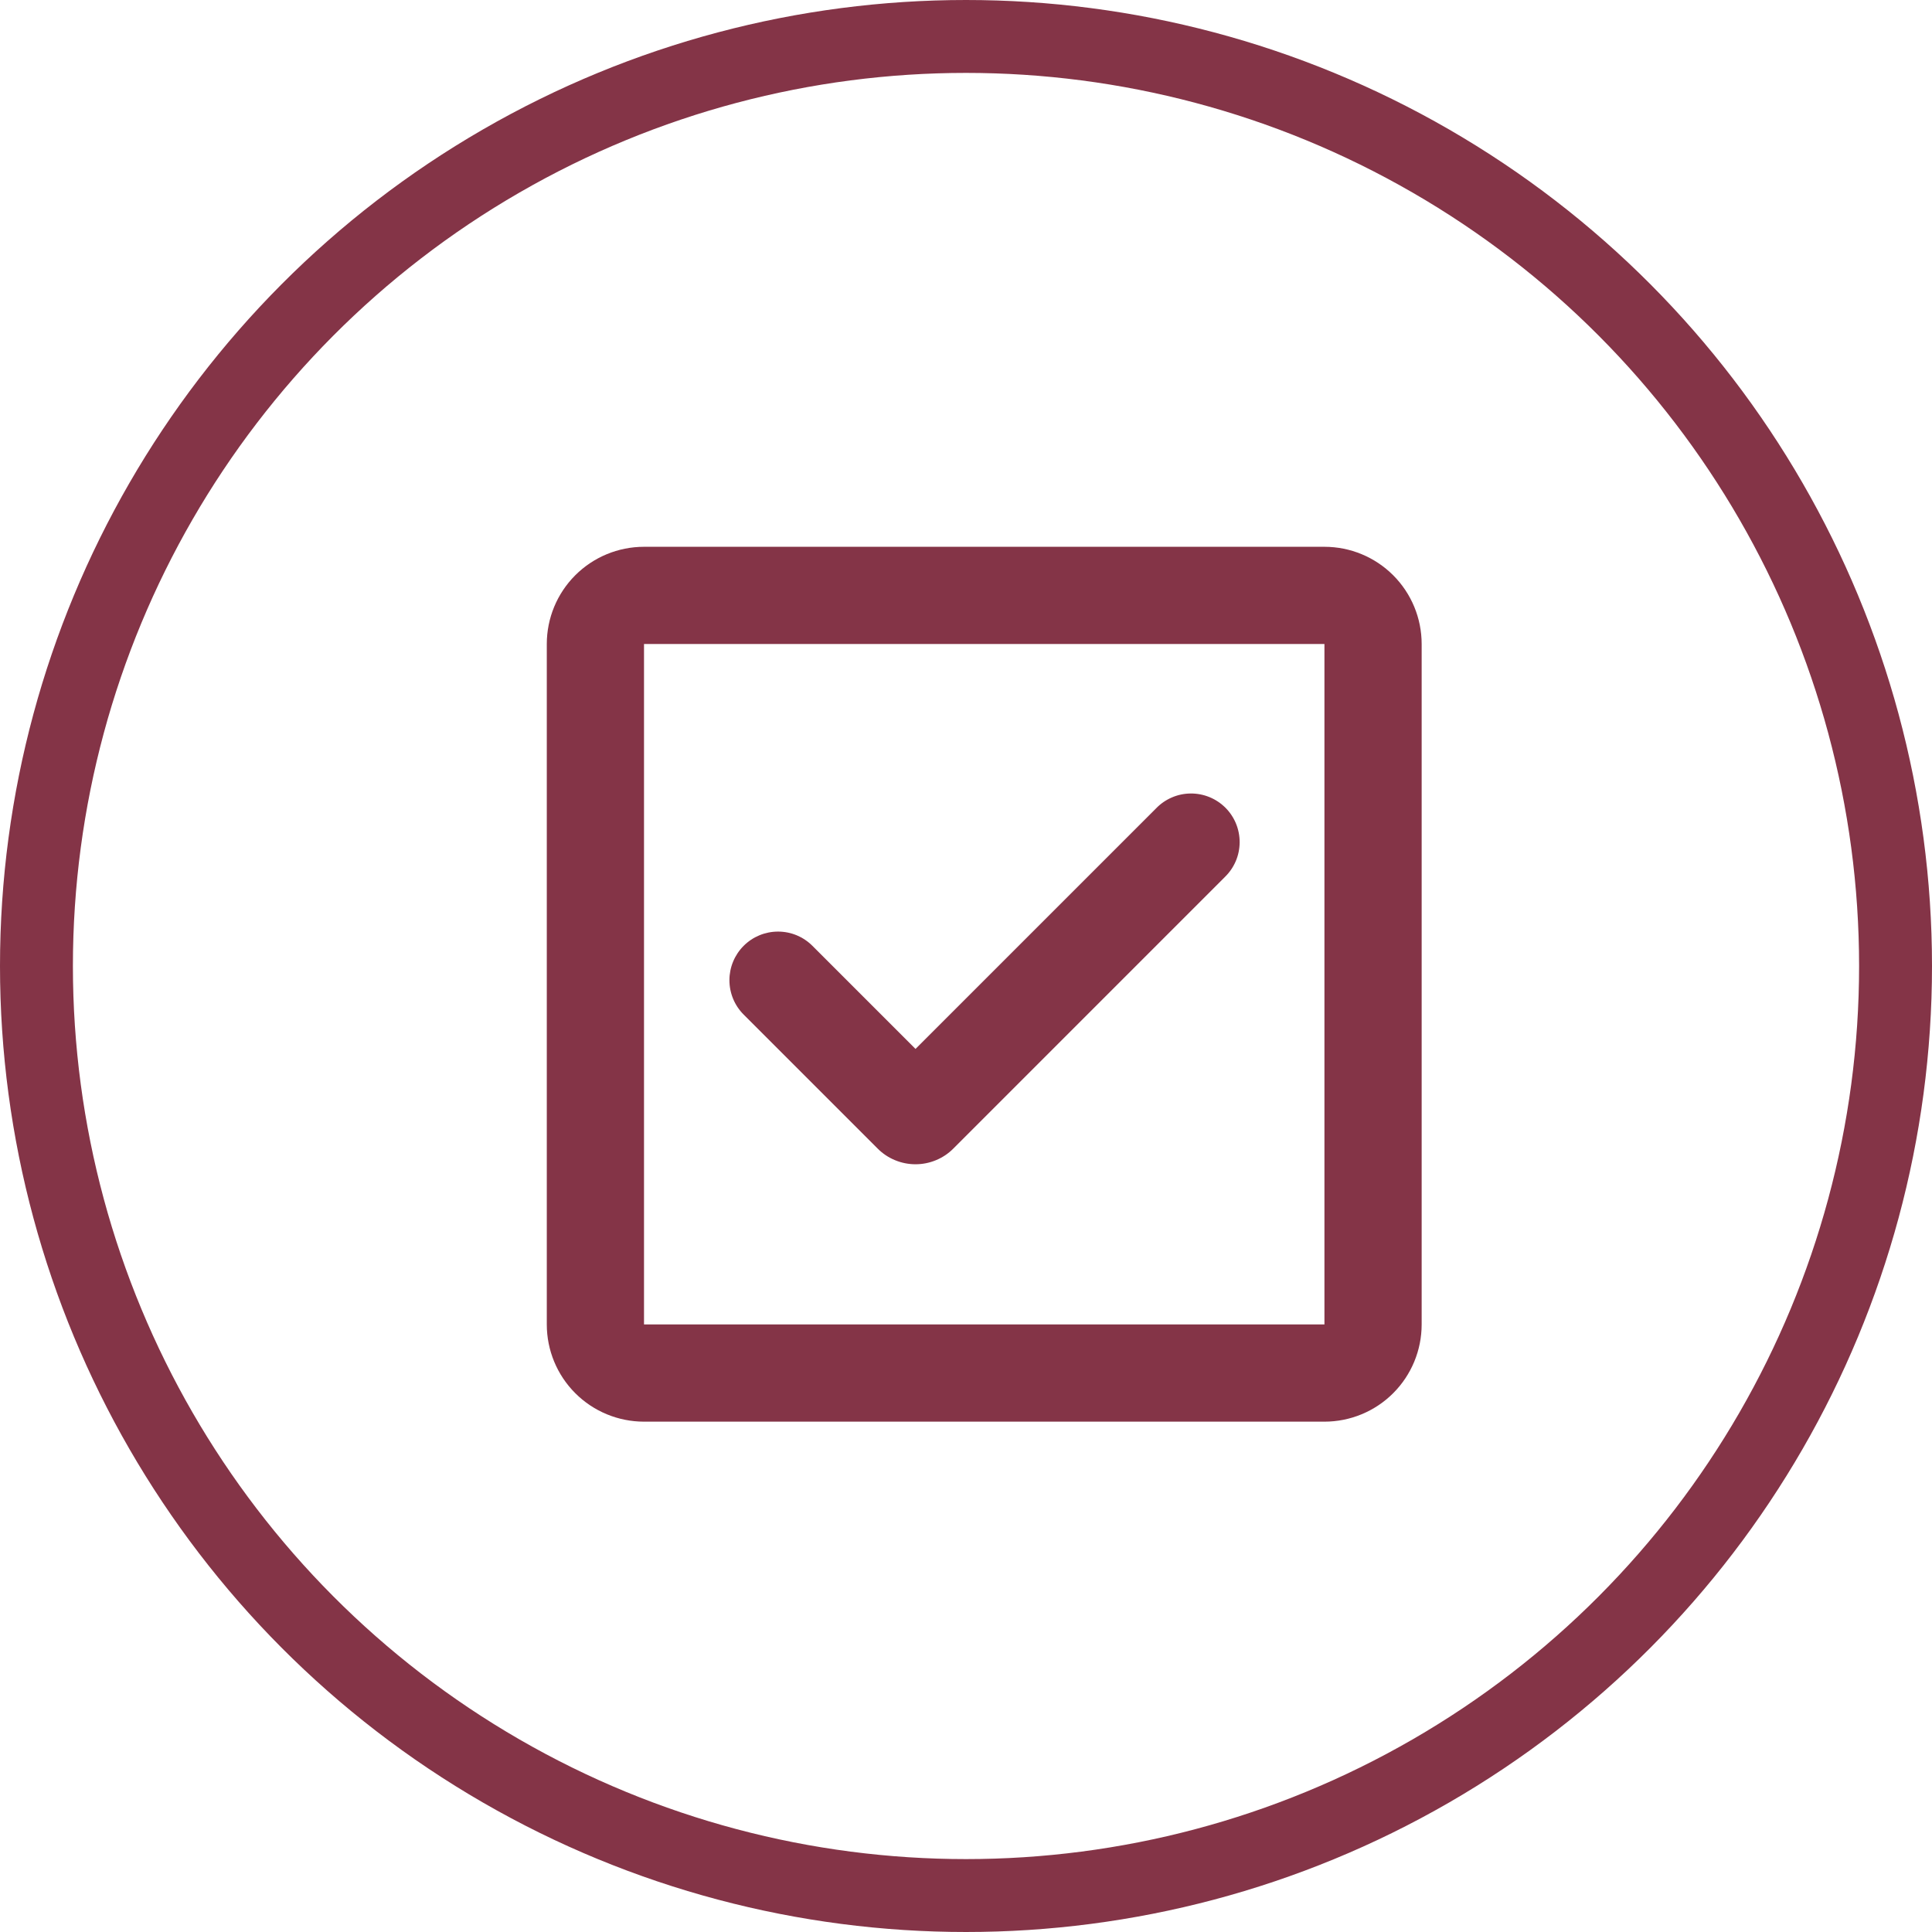
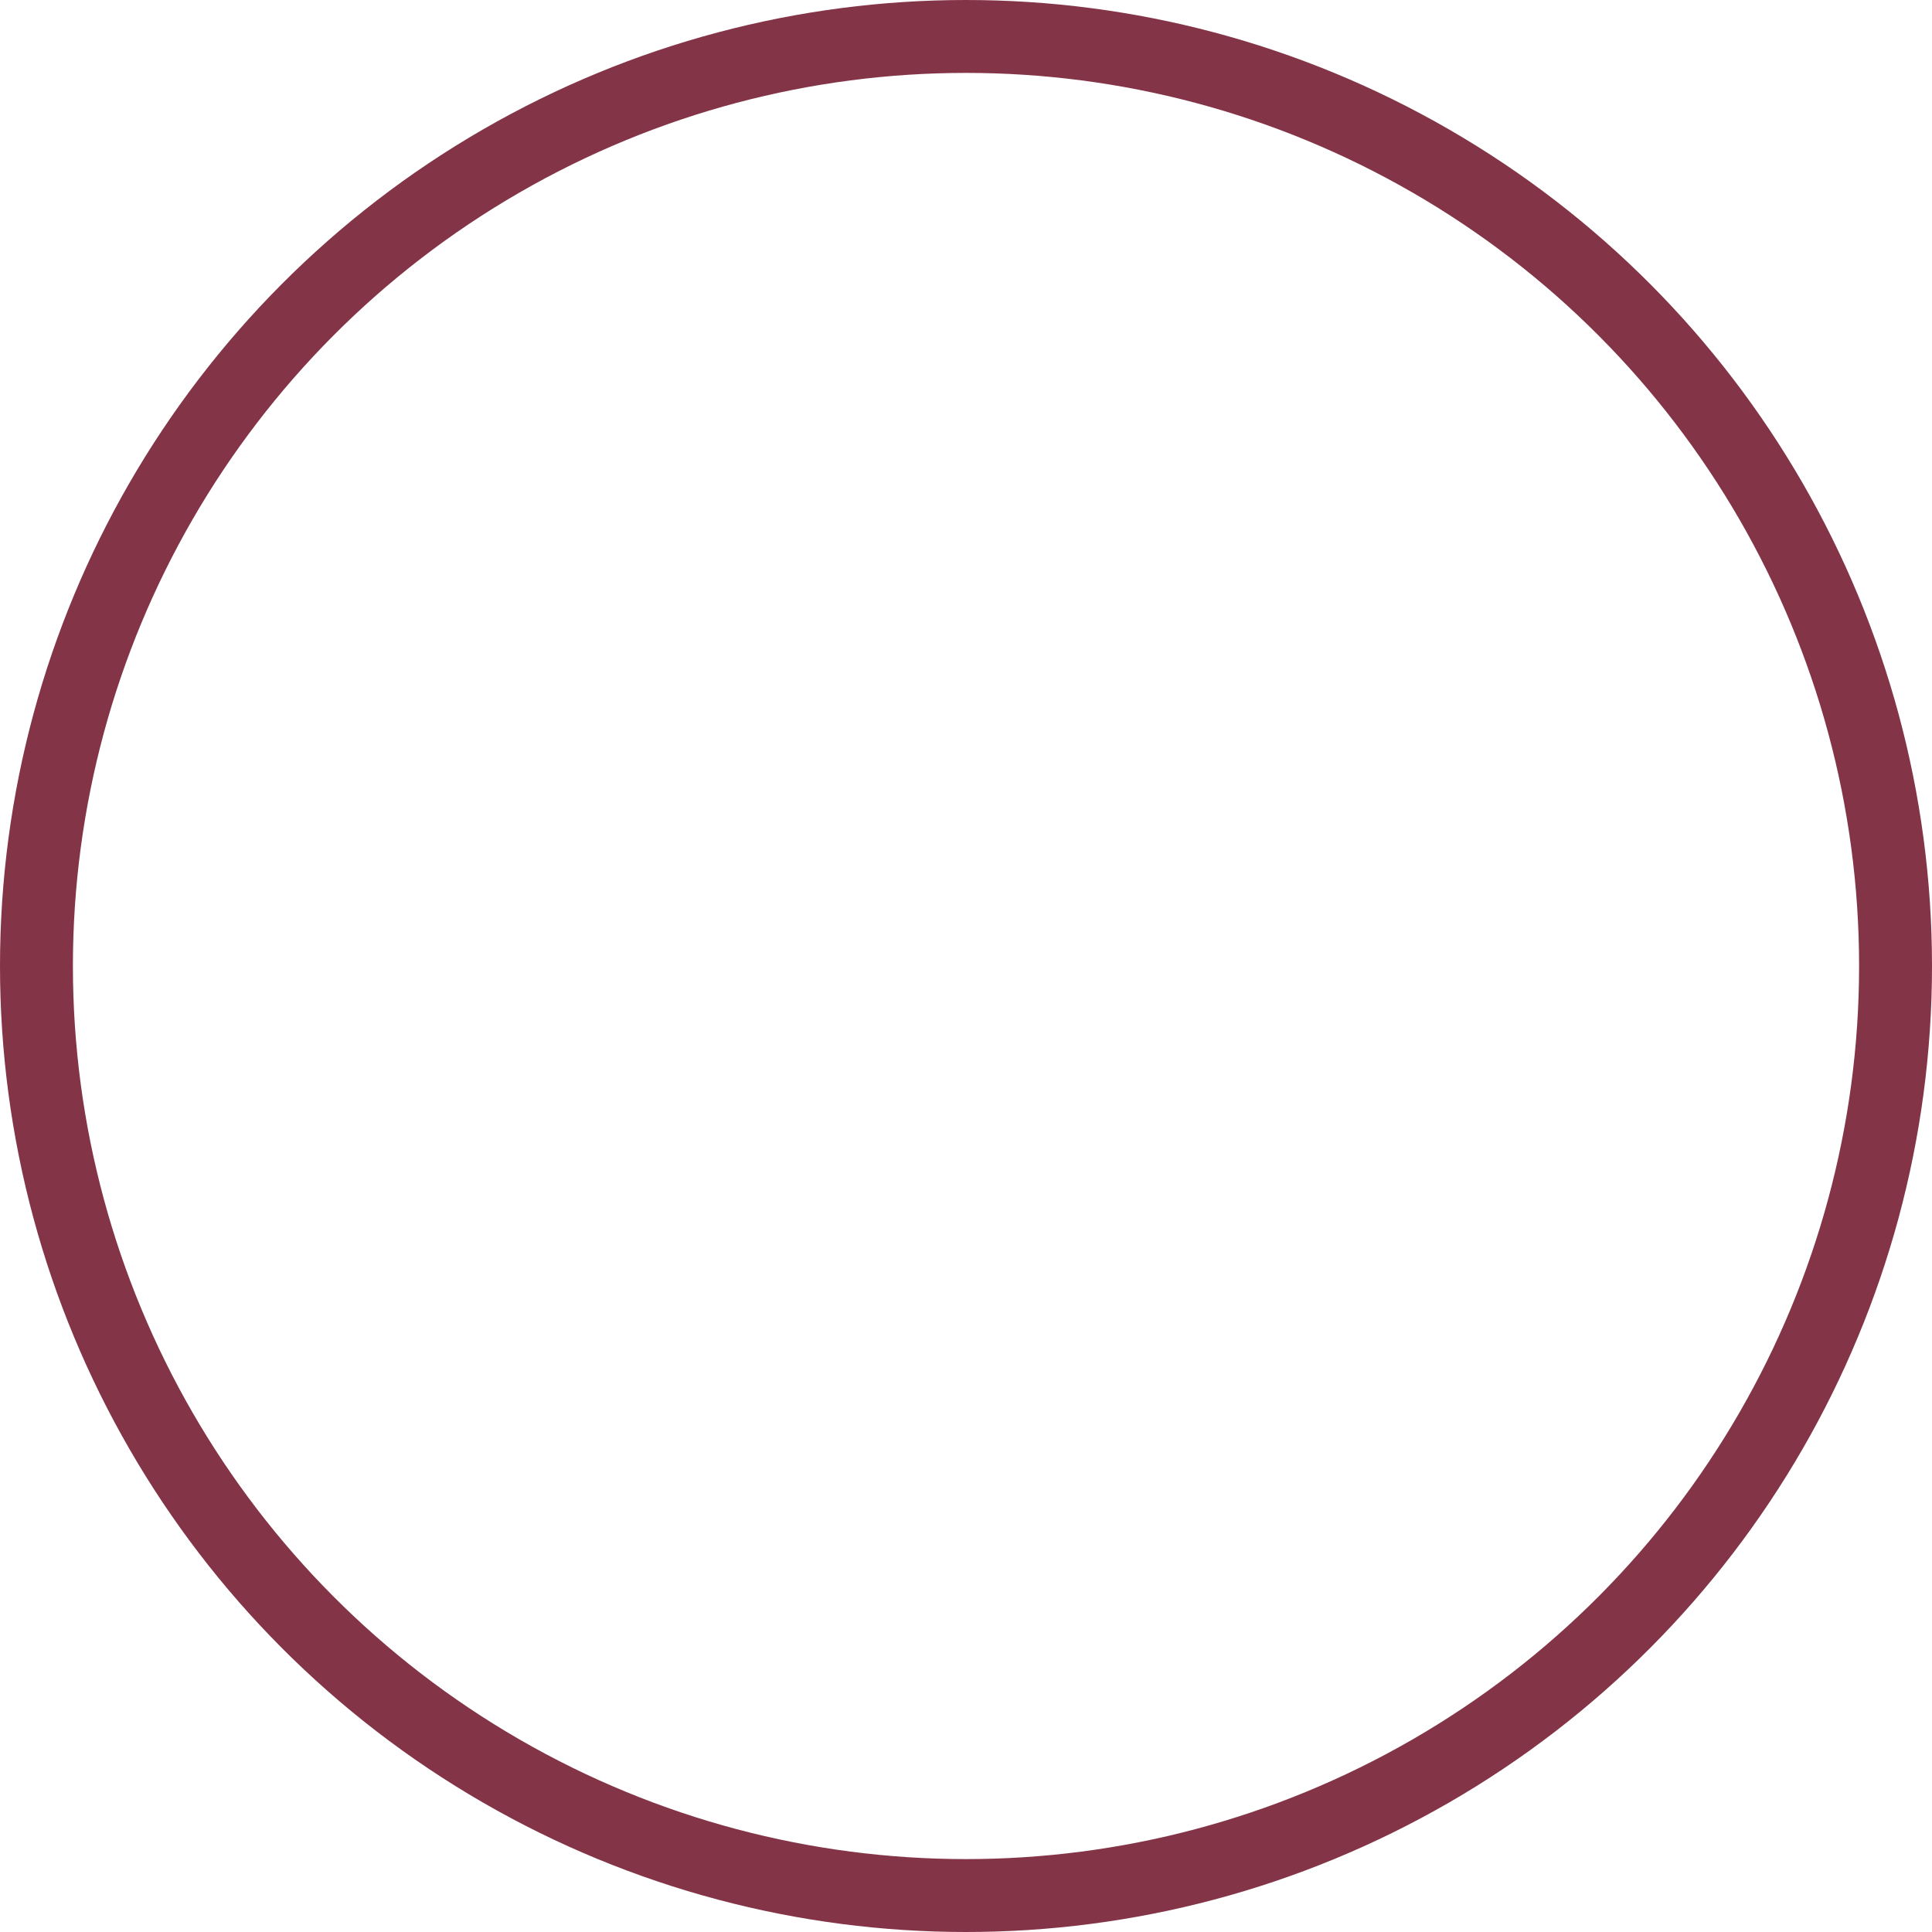
<svg xmlns="http://www.w3.org/2000/svg" width="53" height="53" viewBox="0 0 53 53" fill="none">
  <circle cx="26.5" cy="26.5" r="25.5" stroke="#843447" stroke-width="2" />
-   <path fill-rule="evenodd" clip-rule="evenodd" d="M17.667 15C16.959 15 16.281 15.281 15.781 15.781C15.281 16.281 15 16.959 15 17.667V36.333C15 37.041 15.281 37.719 15.781 38.219C16.281 38.719 16.959 39 17.667 39H36.333C37.041 39 37.719 38.719 38.219 38.219C38.719 37.719 39 37.041 39 36.333V17.667C39 16.959 38.719 16.281 38.219 15.781C37.719 15.281 37.041 15 36.333 15H17.667ZM17.667 17.667H36.333V36.333H17.667V17.667ZM33.6 24.06C33.727 23.937 33.829 23.79 33.899 23.627C33.969 23.465 34.005 23.29 34.007 23.113C34.008 22.936 33.975 22.76 33.908 22.596C33.841 22.432 33.742 22.283 33.617 22.158C33.491 22.033 33.343 21.934 33.179 21.867C33.015 21.8 32.839 21.766 32.662 21.768C32.485 21.769 32.31 21.806 32.148 21.876C31.985 21.946 31.838 22.047 31.715 22.175L25.115 28.775L22.287 25.947C22.163 25.823 22.016 25.724 21.854 25.657C21.692 25.59 21.519 25.556 21.344 25.556C20.99 25.556 20.651 25.696 20.401 25.946C20.151 26.196 20.01 26.535 20.01 26.889C20.01 27.243 20.15 27.582 20.4 27.832L24.077 31.509C24.213 31.646 24.375 31.754 24.553 31.827C24.731 31.901 24.922 31.939 25.115 31.939C25.307 31.939 25.498 31.901 25.676 31.827C25.854 31.754 26.016 31.646 26.152 31.509L33.6 24.06Z" fill="#843447" />
</svg>